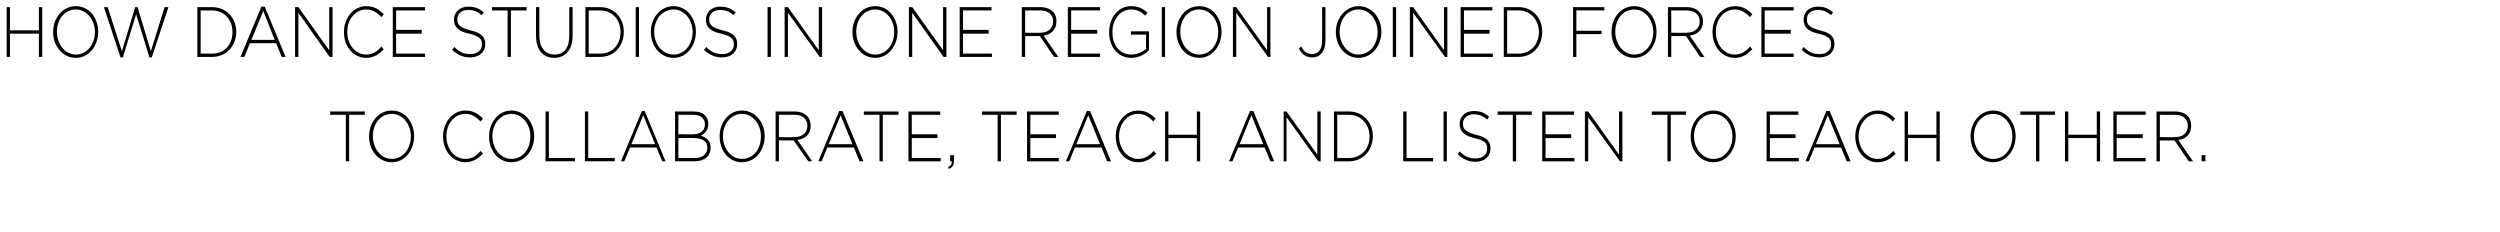
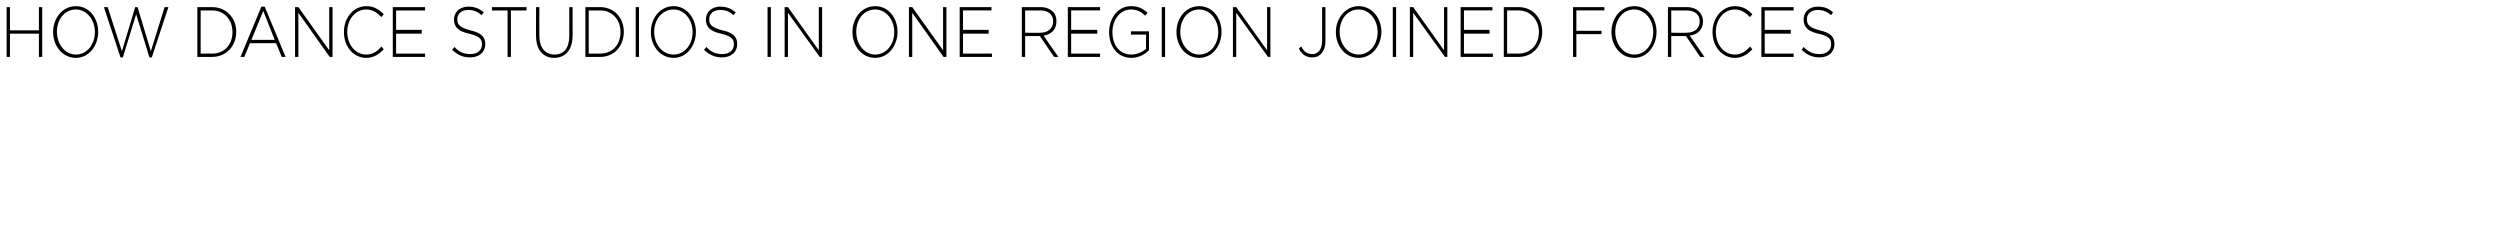
<svg xmlns="http://www.w3.org/2000/svg" version="1.1" width="527px" height="49px" viewBox="0 0 527 49">
  <desc>How dance studios in one region joined forces to collaborate, teach and listen to each other</desc>
  <defs />
  <g id="Polygon74448">
-     <path d="m72.9 24.2l-3.3 0l0-.7l7.3 0l0 .7l-3.3 0l0 9.8l-.7 0l0-9.8zm4.9 4.6c0 0 0-.1 0-.1c0-2.8 1.9-5.4 4.8-5.4c2.9 0 4.7 2.6 4.7 5.4c0 0 0 0 0 0c0 2.9-1.9 5.5-4.7 5.5c-2.9 0-4.8-2.6-4.8-5.4zm8.8 0c0 0 0-.1 0-.1c0-2.5-1.7-4.7-4-4.7c-2.4 0-4 2.1-4 4.7c0 0 0 0 0 0c0 2.6 1.7 4.8 4 4.8c2.3 0 4-2.1 4-4.7zm6.8 0c0 0 0-.1 0-.1c0-2.9 2-5.4 4.7-5.4c1.7 0 2.7.7 3.7 1.7c0 0-.5.6-.5.6c-.9-.9-1.8-1.6-3.2-1.6c-2.3 0-4 2.1-4 4.7c0 0 0 0 0 0c0 2.7 1.7 4.8 4 4.8c1.4 0 2.3-.6 3.2-1.7c0 0 .5.6.5.6c-1 1-2.1 1.8-3.7 1.8c-2.7 0-4.7-2.4-4.7-5.4zm9.7 0c0 0 0-.1 0-.1c0-2.8 1.9-5.4 4.7-5.4c2.9 0 4.8 2.6 4.8 5.4c0 0 0 0 0 0c0 2.9-1.9 5.5-4.8 5.5c-2.9 0-4.7-2.6-4.7-5.4zm8.7 0c0 0 0-.1 0-.1c0-2.5-1.7-4.7-4-4.7c-2.3 0-4 2.1-4 4.7c0 0 0 0 0 0c0 2.6 1.7 4.8 4 4.8c2.4 0 4-2.1 4-4.7zm3.2-5.3l.7 0l0 9.8l5.5 0l0 .7l-6.2 0l0-10.5zm8.3 0l.7 0l0 9.8l5.6 0l0 .7l-6.3 0l0-10.5zm12-.1l.6 0l4.4 10.6l-.7 0l-1.2-2.9l-5.6 0l-1.2 2.9l-.7 0l4.4-10.6zm2.8 7l-2.5-6.1l-2.5 6.1l5 0zm4.2-6.9c0 0 3.93 0 3.9 0c1.1 0 2 .3 2.5.9c.4.5.6 1 .6 1.7c0 0 0 0 0 0c0 1.4-.8 2.2-1.6 2.5c1.1.3 2.1 1 2.1 2.5c0 0 0 0 0 0c0 1.8-1.3 2.9-3.4 2.9c.03 0-4.1 0-4.1 0l0-10.5zm6.3 2.7c0-1.2-.9-2-2.4-2c.02.02-3.2 0-3.2 0l0 4.1c0 0 3.15.05 3.1 0c1.5 0 2.5-.7 2.5-2.1c0 0 0 0 0 0zm-2.4 2.9c.03-.04-3.2 0-3.2 0l0 4.2c0 0 3.46-.02 3.5 0c1.6 0 2.6-.8 2.6-2.2c0 0 0 0 0 0c0-1.3-1-2-2.9-2zm5.5-.3c0 0 0-.1 0-.1c0-2.8 1.9-5.4 4.7-5.4c2.9 0 4.8 2.6 4.8 5.4c0 0 0 0 0 0c0 2.9-1.9 5.5-4.8 5.5c-2.9 0-4.7-2.6-4.7-5.4zm8.7 0c0 0 0-.1 0-.1c0-2.5-1.7-4.7-4-4.7c-2.3 0-4 2.1-4 4.7c0 0 0 0 0 0c0 2.6 1.7 4.8 4 4.8c2.4 0 4-2.1 4-4.7zm3.1-5.3c0 0 4.02 0 4 0c1.2 0 2.1.4 2.7 1c.4.5.7 1.2.7 2c0 0 0 0 0 0c0 1.8-1.2 2.8-2.8 3c.03.01 3.1 4.5 3.1 4.5l-.8 0l-3.1-4.4l-3.1 0l0 4.4l-.7 0l0-10.5zm3.9 5.4c1.6 0 2.8-.8 2.8-2.4c0 0 0 0 0 0c0-1.4-1-2.3-2.7-2.3c-.02.02-3.3 0-3.3 0l0 4.7c0 0 3.24.05 3.2 0zm9.5-5.5l.7 0l4.4 10.6l-.8 0l-1.2-2.9l-5.6 0l-1.2 2.9l-.7 0l4.4-10.6zm2.8 7l-2.5-6.1l-2.5 6.1l5 0zm5.7-6.2l-3.3 0l0-.7l7.3 0l0 .7l-3.3 0l0 9.8l-.7 0l0-9.8zm6.1-.7l6.7 0l0 .7l-6 0l0 4.1l5.4 0l0 .8l-5.4 0l0 4.2l6.1 0l0 .7l-6.8 0l0-10.5zm8.4 11.7c.5-.3.8-.6.7-1.2c.02 0-.3 0-.3 0l0-1.3l.8 0c0 0 .04 1.13 0 1.1c0 1-.3 1.5-1.1 1.8c0 0-.1-.4-.1-.4zm10.4-11l-3.3 0l0-.7l7.3 0l0 .7l-3.3 0l0 9.8l-.7 0l0-9.8zm6.2-.7l6.7 0l0 .7l-6 0l0 4.1l5.4 0l0 .8l-5.4 0l0 4.2l6 0l0 .7l-6.7 0l0-10.5zm12.6-.1l.7 0l4.4 10.6l-.8 0l-1.2-2.9l-5.6 0l-1.2 2.9l-.7 0l4.4-10.6zm2.8 7l-2.5-6.1l-2.5 6.1l5 0zm3.3-1.6c0 0 0-.1 0-.1c0-2.9 2-5.4 4.7-5.4c1.7 0 2.7.7 3.7 1.7c0 0-.5.6-.5.6c-.8-.9-1.8-1.6-3.2-1.6c-2.3 0-4 2.1-4 4.7c0 0 0 0 0 0c0 2.7 1.8 4.8 4 4.8c1.4 0 2.3-.6 3.3-1.7c0 0 .5.6.5.6c-1 1-2.1 1.8-3.8 1.8c-2.7 0-4.7-2.4-4.7-5.4zm10.4-5.3l.7 0l0 4.9l6 0l0-4.9l.7 0l0 10.5l-.7 0l0-4.9l-6 0l0 4.9l-.7 0l0-10.5zm17.9-.1l.7 0l4.4 10.6l-.8 0l-1.2-2.9l-5.6 0l-1.2 2.9l-.7 0l4.4-10.6zm2.8 7l-2.5-6.1l-2.5 6.1l5 0zm4.3-6.9l.6 0l6.5 9.1l0-9.1l.7 0l0 10.5l-.5 0l-6.7-9.3l0 9.3l-.6 0l0-10.5zm10.6 0c0 0 3.17 0 3.2 0c2.9 0 5 2.3 5 5.2c0 0 0 0 0 0c0 3-2.1 5.3-5 5.3c-.03 0-3.2 0-3.2 0l0-10.5zm.7.7l0 9.1c0 0 2.47-.02 2.5 0c2.6 0 4.3-2 4.3-4.5c0 0 0-.1 0-.1c0-2.4-1.7-4.5-4.3-4.5c-.03.02-2.5 0-2.5 0zm13.9-.7l.7 0l0 9.8l5.6 0l0 .7l-6.3 0l0-10.5zm8.5 0l.7 0l0 10.5l-.7 0l0-10.5zm3 9c0 0 .4-.6.4-.6c1.1 1.1 2 1.5 3.4 1.5c1.4 0 2.4-.8 2.4-2c0 0 0-.1 0-.1c0-1.1-.5-1.7-2.7-2.2c-2.2-.5-3.1-1.4-3.1-3c0 0 0 0 0 0c0-1.6 1.2-2.7 3-2.7c1.4 0 2.3.4 3.2 1.2c0 0-.4.6-.4.6c-.9-.8-1.8-1.1-2.8-1.1c-1.4 0-2.3.8-2.3 1.9c0 0 0 .1 0 .1c0 1.1.5 1.7 2.7 2.3c2.2.5 3.1 1.3 3.1 2.9c0 0 0 0 0 0c0 1.7-1.3 2.8-3.1 2.8c-1.5 0-2.7-.5-3.8-1.6zm11.6-8.3l-3.2 0l0-.7l7.2 0l0 .7l-3.3 0l0 9.8l-.7 0l0-9.8zm6.2-.7l6.7 0l0 .7l-6 0l0 4.1l5.4 0l0 .8l-5.4 0l0 4.2l6.1 0l0 .7l-6.8 0l0-10.5zm9 0l.7 0l6.5 9.1l0-9.1l.7 0l0 10.5l-.5 0l-6.7-9.3l0 9.3l-.7 0l0-10.5zm17.4.7l-3.3 0l0-.7l7.2 0l0 .7l-3.2 0l0 9.8l-.7 0l0-9.8zm4.9 4.6c0 0 0-.1 0-.1c0-2.8 1.9-5.4 4.8-5.4c2.8 0 4.7 2.6 4.7 5.4c0 0 0 0 0 0c0 2.9-1.9 5.5-4.7 5.5c-2.9 0-4.8-2.6-4.8-5.4zm8.8 0c0 0 0-.1 0-.1c0-2.5-1.7-4.7-4-4.7c-2.4 0-4.1 2.1-4.1 4.7c0 0 0 0 0 0c0 2.6 1.8 4.8 4.1 4.8c2.3 0 4-2.1 4-4.7zm7.2-5.3l6.7 0l0 .7l-6 0l0 4.1l5.4 0l0 .8l-5.4 0l0 4.2l6.1 0l0 .7l-6.8 0l0-10.5zm12.6-.1l.7 0l4.4 10.6l-.8 0l-1.2-2.9l-5.6 0l-1.2 2.9l-.7 0l4.4-10.6zm2.8 7l-2.5-6.1l-2.5 6.1l5 0zm3.3-1.6c0 0 0-.1 0-.1c0-2.9 2-5.4 4.7-5.4c1.7 0 2.7.7 3.7 1.7c0 0-.5.6-.5.6c-.8-.9-1.8-1.6-3.2-1.6c-2.2 0-4 2.1-4 4.7c0 0 0 0 0 0c0 2.7 1.8 4.8 4 4.8c1.4 0 2.3-.6 3.3-1.7c0 0 .5.6.5.6c-1 1-2.1 1.8-3.8 1.8c-2.7 0-4.7-2.4-4.7-5.4zm10.4-5.3l.7 0l0 4.9l6 0l0-4.9l.7 0l0 10.5l-.7 0l0-4.9l-6 0l0 4.9l-.7 0l0-10.5zm13.9 5.3c0 0 0-.1 0-.1c0-2.8 1.9-5.4 4.8-5.4c2.8 0 4.7 2.6 4.7 5.4c0 0 0 0 0 0c0 2.9-1.9 5.5-4.8 5.5c-2.8 0-4.7-2.6-4.7-5.4zm8.8 0c0 0 0-.1 0-.1c0-2.5-1.7-4.7-4.1-4.7c-2.3 0-4 2.1-4 4.7c0 0 0 0 0 0c0 2.6 1.7 4.8 4.1 4.8c2.3 0 4-2.1 4-4.7zm5-4.6l-3.3 0l0-.7l7.3 0l0 .7l-3.3 0l0 9.8l-.7 0l0-9.8zm6.1-.7l.7 0l0 4.9l6 0l0-4.9l.7 0l0 10.5l-.7 0l0-4.9l-6 0l0 4.9l-.7 0l0-10.5zm10.2 0l6.8 0l0 .7l-6.1 0l0 4.1l5.5 0l0 .8l-5.5 0l0 4.2l6.1 0l0 .7l-6.8 0l0-10.5zm9.1 0c0 0 3.96 0 4 0c1.1 0 2.1.4 2.6 1c.5.5.7 1.2.7 2c0 0 0 0 0 0c0 1.8-1.1 2.8-2.7 3c-.03.01 3.1 4.5 3.1 4.5l-.9 0l-3-4.4l-3.1 0l0 4.4l-.7 0l0-10.5zm3.9 5.4c1.6 0 2.7-.8 2.7-2.4c0 0 0 0 0 0c0-1.4-1-2.3-2.7-2.3c.02.02-3.2 0-3.2 0l0 4.7c0 0 3.18.05 3.2 0zm5.6 3.8l.8 0l0 1.3l-.8 0l0-1.3z" stroke="none" fill="#000" />
-   </g>
+     </g>
  <g id="Polygon74447">
    <path d="m1.4 1.5l.7 0l0 4.9l6.1 0l0-4.9l.7 0l0 10.5l-.7 0l0-4.9l-6.1 0l0 4.9l-.7 0l0-10.5zm9.8 5.3c0 0 0-.1 0-.1c0-2.8 1.9-5.4 4.8-5.4c2.9 0 4.7 2.6 4.7 5.4c0 0 0 0 0 0c0 2.9-1.9 5.5-4.7 5.5c-2.9 0-4.8-2.6-4.8-5.4zm8.8 0c0 0 0-.1 0-.1c0-2.5-1.7-4.7-4-4.7c-2.4 0-4 2.1-4 4.7c0 0 0 0 0 0c0 2.6 1.7 4.8 4 4.8c2.3 0 4-2.1 4-4.7zm1.9-5.3l.8 0l3 9.3l2.8-9.3l.5 0l2.8 9.3l2.9-9.3l.8 0l-3.5 10.6l-.5 0l-2.8-9.1l-2.8 9.1l-.5 0l-3.5-10.6zm19.7 0c0 0 3.14 0 3.1 0c3 0 5.1 2.3 5.1 5.2c0 0 0 0 0 0c0 3-2.1 5.3-5.1 5.3c.04 0-3.1 0-3.1 0l0-10.5zm.7.7l0 9.1c0 0 2.44-.02 2.4 0c2.7 0 4.3-2 4.3-4.5c0 0 0-.1 0-.1c0-2.4-1.6-4.5-4.3-4.5c.04.02-2.4 0-2.4 0zm12.8-.8l.7 0l4.4 10.6l-.8 0l-1.2-2.9l-5.5 0l-1.2 2.9l-.8 0l4.4-10.6zm2.8 7l-2.4-6.1l-2.5 6.1l4.9 0zm4.3-6.9l.7 0l6.5 9.1l0-9.1l.7 0l0 10.5l-.6 0l-6.6-9.3l0 9.3l-.7 0l0-10.5zm10.3 5.3c0 0 0-.1 0-.1c0-2.9 2-5.4 4.7-5.4c1.7 0 2.7.7 3.7 1.7c0 0-.5.6-.5.6c-.9-.9-1.8-1.6-3.2-1.6c-2.3 0-4 2.1-4 4.7c0 0 0 0 0 0c0 2.7 1.7 4.8 4 4.8c1.3 0 2.3-.6 3.2-1.7c0 0 .5.6.5.6c-1 1-2.1 1.8-3.7 1.8c-2.7 0-4.7-2.4-4.7-5.4zm10.3-5.3l6.8 0l0 .7l-6.1 0l0 4.1l5.4 0l0 .8l-5.4 0l0 4.2l6.1 0l0 .7l-6.8 0l0-10.5zm12.5 9c0 0 .5-.6.5-.6c1 1.1 2 1.5 3.4 1.5c1.4 0 2.4-.8 2.4-2c0 0 0-.1 0-.1c0-1.1-.6-1.7-2.7-2.2c-2.3-.5-3.2-1.4-3.2-3c0 0 0 0 0 0c0-1.6 1.3-2.7 3-2.7c1.4 0 2.3.4 3.3 1.2c0 0-.5.6-.5.6c-.9-.8-1.7-1.1-2.8-1.1c-1.4 0-2.3.8-2.3 1.9c0 0 0 .1 0 .1c0 1.1.5 1.7 2.8 2.3c2.1.5 3.1 1.3 3.1 2.9c0 0 0 0 0 0c0 1.7-1.3 2.8-3.2 2.8c-1.5 0-2.6-.5-3.8-1.6zm11.7-8.3l-3.3 0l0-.7l7.3 0l0 .7l-3.3 0l0 9.8l-.7 0l0-9.8zm6 5.4c-.03.04 0-6.1 0-6.1l.7 0c0 0-.03 6.06 0 6.1c0 2.4 1.2 3.9 3.2 3.9c1.9 0 3.1-1.3 3.1-3.9c.01.04 0-6.1 0-6.1l.7 0c0 0 .02 6.05 0 6c0 3.1-1.6 4.7-3.9 4.7c-2.2 0-3.8-1.6-3.8-4.6zm10.4-6.1c0 0 3.12 0 3.1 0c3 0 5 2.3 5 5.2c0 0 0 0 0 0c0 3-2 5.3-5 5.3c.02 0-3.1 0-3.1 0l0-10.5zm.7.7l0 9.1c0 0 2.42-.02 2.4 0c2.7 0 4.3-2 4.3-4.5c0 0 0-.1 0-.1c0-2.4-1.6-4.5-4.3-4.5c.02.02-2.4 0-2.4 0zm9.9-.7l.7 0l0 10.5l-.7 0l0-10.5zm3.2 5.3c0 0 0-.1 0-.1c0-2.8 1.9-5.4 4.8-5.4c2.8 0 4.7 2.6 4.7 5.4c0 0 0 0 0 0c0 2.9-1.9 5.5-4.7 5.5c-2.9 0-4.8-2.6-4.8-5.4zm8.8 0c0 0 0-.1 0-.1c0-2.5-1.7-4.7-4-4.7c-2.4 0-4.1 2.1-4.1 4.7c0 0 0 0 0 0c0 2.6 1.7 4.8 4.1 4.8c2.3 0 4-2.1 4-4.7zm2.4 3.7c0 0 .5-.6.5-.6c1 1.1 2 1.5 3.4 1.5c1.4 0 2.4-.8 2.4-2c0 0 0-.1 0-.1c0-1.1-.6-1.7-2.7-2.2c-2.3-.5-3.2-1.4-3.2-3c0 0 0 0 0 0c0-1.6 1.3-2.7 3-2.7c1.4 0 2.3.4 3.3 1.2c0 0-.5.6-.5.6c-.8-.8-1.7-1.1-2.8-1.1c-1.4 0-2.3.8-2.3 1.9c0 0 0 .1 0 .1c0 1.1.5 1.7 2.8 2.3c2.2.5 3.1 1.3 3.1 2.9c0 0 0 0 0 0c0 1.7-1.3 2.8-3.2 2.8c-1.5 0-2.6-.5-3.8-1.6zm13.4-9l.7 0l0 10.5l-.7 0l0-10.5zm3.6 0l.7 0l6.5 9.1l0-9.1l.7 0l0 10.5l-.5 0l-6.7-9.3l0 9.3l-.7 0l0-10.5zm14.3 5.3c0 0 0-.1 0-.1c0-2.8 1.9-5.4 4.8-5.4c2.9 0 4.7 2.6 4.7 5.4c0 0 0 0 0 0c0 2.9-1.9 5.5-4.7 5.5c-2.9 0-4.8-2.6-4.8-5.4zm8.8 0c0 0 0-.1 0-.1c0-2.5-1.7-4.7-4-4.7c-2.4 0-4 2.1-4 4.7c0 0 0 0 0 0c0 2.6 1.7 4.8 4 4.8c2.3 0 4-2.1 4-4.7zm3.1-5.3l.7 0l6.5 9.1l0-9.1l.7 0l0 10.5l-.6 0l-6.6-9.3l0 9.3l-.7 0l0-10.5zm10.7 0l6.7 0l0 .7l-6 0l0 4.1l5.4 0l0 .8l-5.4 0l0 4.2l6.1 0l0 .7l-6.8 0l0-10.5zm13.1 0c0 0 3.95 0 3.9 0c1.2 0 2.1.4 2.7 1c.5.5.7 1.2.7 2c0 0 0 0 0 0c0 1.8-1.2 2.8-2.7 3c-.05.01 3.1 4.5 3.1 4.5l-.9 0l-3-4.4l-3.1 0l0 4.4l-.7 0l0-10.5zm3.9 5.4c1.5 0 2.7-.8 2.7-2.4c0 0 0 0 0 0c0-1.4-1-2.3-2.7-2.3c.01.02-3.2 0-3.2 0l0 4.7c0 0 3.16.05 3.2 0zm5.8-5.4l6.8 0l0 .7l-6.1 0l0 4.1l5.5 0l0 .8l-5.5 0l0 4.2l6.1 0l0 .7l-6.8 0l0-10.5zm8.7 5.3c0 0 0 0 0 0c0-2.9 1.8-5.5 4.6-5.5c1.6 0 2.5.5 3.5 1.4c0 0-.5.6-.5.6c-.7-.7-1.6-1.3-3-1.3c-2.3 0-3.9 2.2-3.9 4.7c0 0 0 .1 0 .1c0 2.7 1.5 4.7 4 4.7c1.2 0 2.4-.6 3.1-1.2c-.05-.01 0-3 0-3l-3.2 0l0-.7l3.8 0c0 0 .03 4.01 0 4c-.8.8-2.1 1.6-3.7 1.6c-3 0-4.7-2.5-4.7-5.4zm11.1-5.3l.7 0l0 10.5l-.7 0l0-10.5zm3.1 5.3c0 0 0-.1 0-.1c0-2.8 1.9-5.4 4.8-5.4c2.9 0 4.7 2.6 4.7 5.4c0 0 0 0 0 0c0 2.9-1.9 5.5-4.7 5.5c-2.9 0-4.8-2.6-4.8-5.4zm8.8 0c0 0 0-.1 0-.1c0-2.5-1.7-4.7-4-4.7c-2.4 0-4 2.1-4 4.7c0 0 0 0 0 0c0 2.6 1.7 4.8 4 4.8c2.3 0 4-2.1 4-4.7zm3.1-5.3l.7 0l6.5 9.1l0-9.1l.7 0l0 10.5l-.5 0l-6.7-9.3l0 9.3l-.7 0l0-10.5zm13.9 8.7c0 0 .5-.4.5-.4c.6 1.1 1.2 1.6 2.4 1.6c1.1 0 2-.9 2-2.8c.01.04 0-7.1 0-7.1l.7 0c0 0 .01 7.08 0 7.1c0 1.2-.3 2.1-.9 2.7c-.5.6-1.1.8-1.9.8c-1.4 0-2.3-.8-2.8-1.9zm7.8-3.4c0 0 0-.1 0-.1c0-2.8 2-5.4 4.8-5.4c2.9 0 4.8 2.6 4.8 5.4c0 0 0 0 0 0c0 2.9-2 5.5-4.8 5.5c-2.9 0-4.8-2.6-4.8-5.4zm8.8 0c0 0 0-.1 0-.1c0-2.5-1.7-4.7-4-4.7c-2.4 0-4 2.1-4 4.7c0 0 0 0 0 0c0 2.6 1.7 4.8 4 4.8c2.3 0 4-2.1 4-4.7zm3.2-5.3l.7 0l0 10.5l-.7 0l0-10.5zm3.6 0l.7 0l6.5 9.1l0-9.1l.7 0l0 10.5l-.5 0l-6.7-9.3l0 9.3l-.7 0l0-10.5zm10.7 0l6.7 0l0 .7l-6 0l0 4.1l5.4 0l0 .8l-5.4 0l0 4.2l6.1 0l0 .7l-6.8 0l0-10.5zm9.1 0c0 0 3.09 0 3.1 0c3 0 5 2.3 5 5.2c0 0 0 0 0 0c0 3-2 5.3-5 5.3c-.01 0-3.1 0-3.1 0l0-10.5zm.7.7l0 9.1c0 0 2.39-.02 2.4 0c2.6 0 4.3-2 4.3-4.5c0 0 0-.1 0-.1c0-2.4-1.7-4.5-4.3-4.5c-.01.02-2.4 0-2.4 0zm13.9-.7l6.6 0l0 .7l-5.9 0l0 4.3l5.3 0l0 .7l-5.3 0l0 4.8l-.7 0l0-10.5zm8.1 5.3c0 0 0-.1 0-.1c0-2.8 1.9-5.4 4.8-5.4c2.9 0 4.7 2.6 4.7 5.4c0 0 0 0 0 0c0 2.9-1.9 5.5-4.7 5.5c-2.9 0-4.8-2.6-4.8-5.4zm8.8 0c0 0 0-.1 0-.1c0-2.5-1.7-4.7-4-4.7c-2.4 0-4 2.1-4 4.7c0 0 0 0 0 0c0 2.6 1.7 4.8 4 4.8c2.3 0 4-2.1 4-4.7zm3.1-5.3c0 0 3.99 0 4 0c1.1 0 2.1.4 2.6 1c.5.5.8 1.2.8 2c0 0 0 0 0 0c0 1.8-1.2 2.8-2.8 3c-.01.01 3.1 4.5 3.1 4.5l-.9 0l-3-4.4l-3.1 0l0 4.4l-.7 0l0-10.5zm3.9 5.4c1.6 0 2.8-.8 2.8-2.4c0 0 0 0 0 0c0-1.4-1-2.3-2.8-2.3c.05.02-3.2 0-3.2 0l0 4.7c0 0 3.21.05 3.2 0zm5.5-.1c0 0 0-.1 0-.1c0-2.9 2-5.4 4.7-5.4c1.7 0 2.7.7 3.7 1.7c0 0-.5.6-.5.6c-.9-.9-1.8-1.6-3.2-1.6c-2.3 0-4 2.1-4 4.7c0 0 0 0 0 0c0 2.7 1.7 4.8 4 4.8c1.3 0 2.3-.6 3.2-1.7c0 0 .5.6.5.6c-1 1-2.1 1.8-3.7 1.8c-2.7 0-4.7-2.4-4.7-5.4zm10.3-5.3l6.8 0l0 .7l-6.1 0l0 4.1l5.5 0l0 .8l-5.5 0l0 4.2l6.1 0l0 .7l-6.8 0l0-10.5zm8.5 9c0 0 .4-.6.4-.6c1.1 1.1 2 1.5 3.4 1.5c1.4 0 2.4-.8 2.4-2c0 0 0-.1 0-.1c0-1.1-.5-1.7-2.7-2.2c-2.2-.5-3.1-1.4-3.1-3c0 0 0 0 0 0c0-1.6 1.2-2.7 3-2.7c1.4 0 2.3.4 3.2 1.2c0 0-.4.6-.4.6c-.9-.8-1.8-1.1-2.8-1.1c-1.4 0-2.3.8-2.3 1.9c0 0 0 .1 0 .1c0 1.1.5 1.7 2.7 2.3c2.2.5 3.1 1.3 3.1 2.9c0 0 0 0 0 0c0 1.7-1.3 2.8-3.1 2.8c-1.5 0-2.7-.5-3.8-1.6z" stroke="none" fill="#000" />
  </g>
</svg>